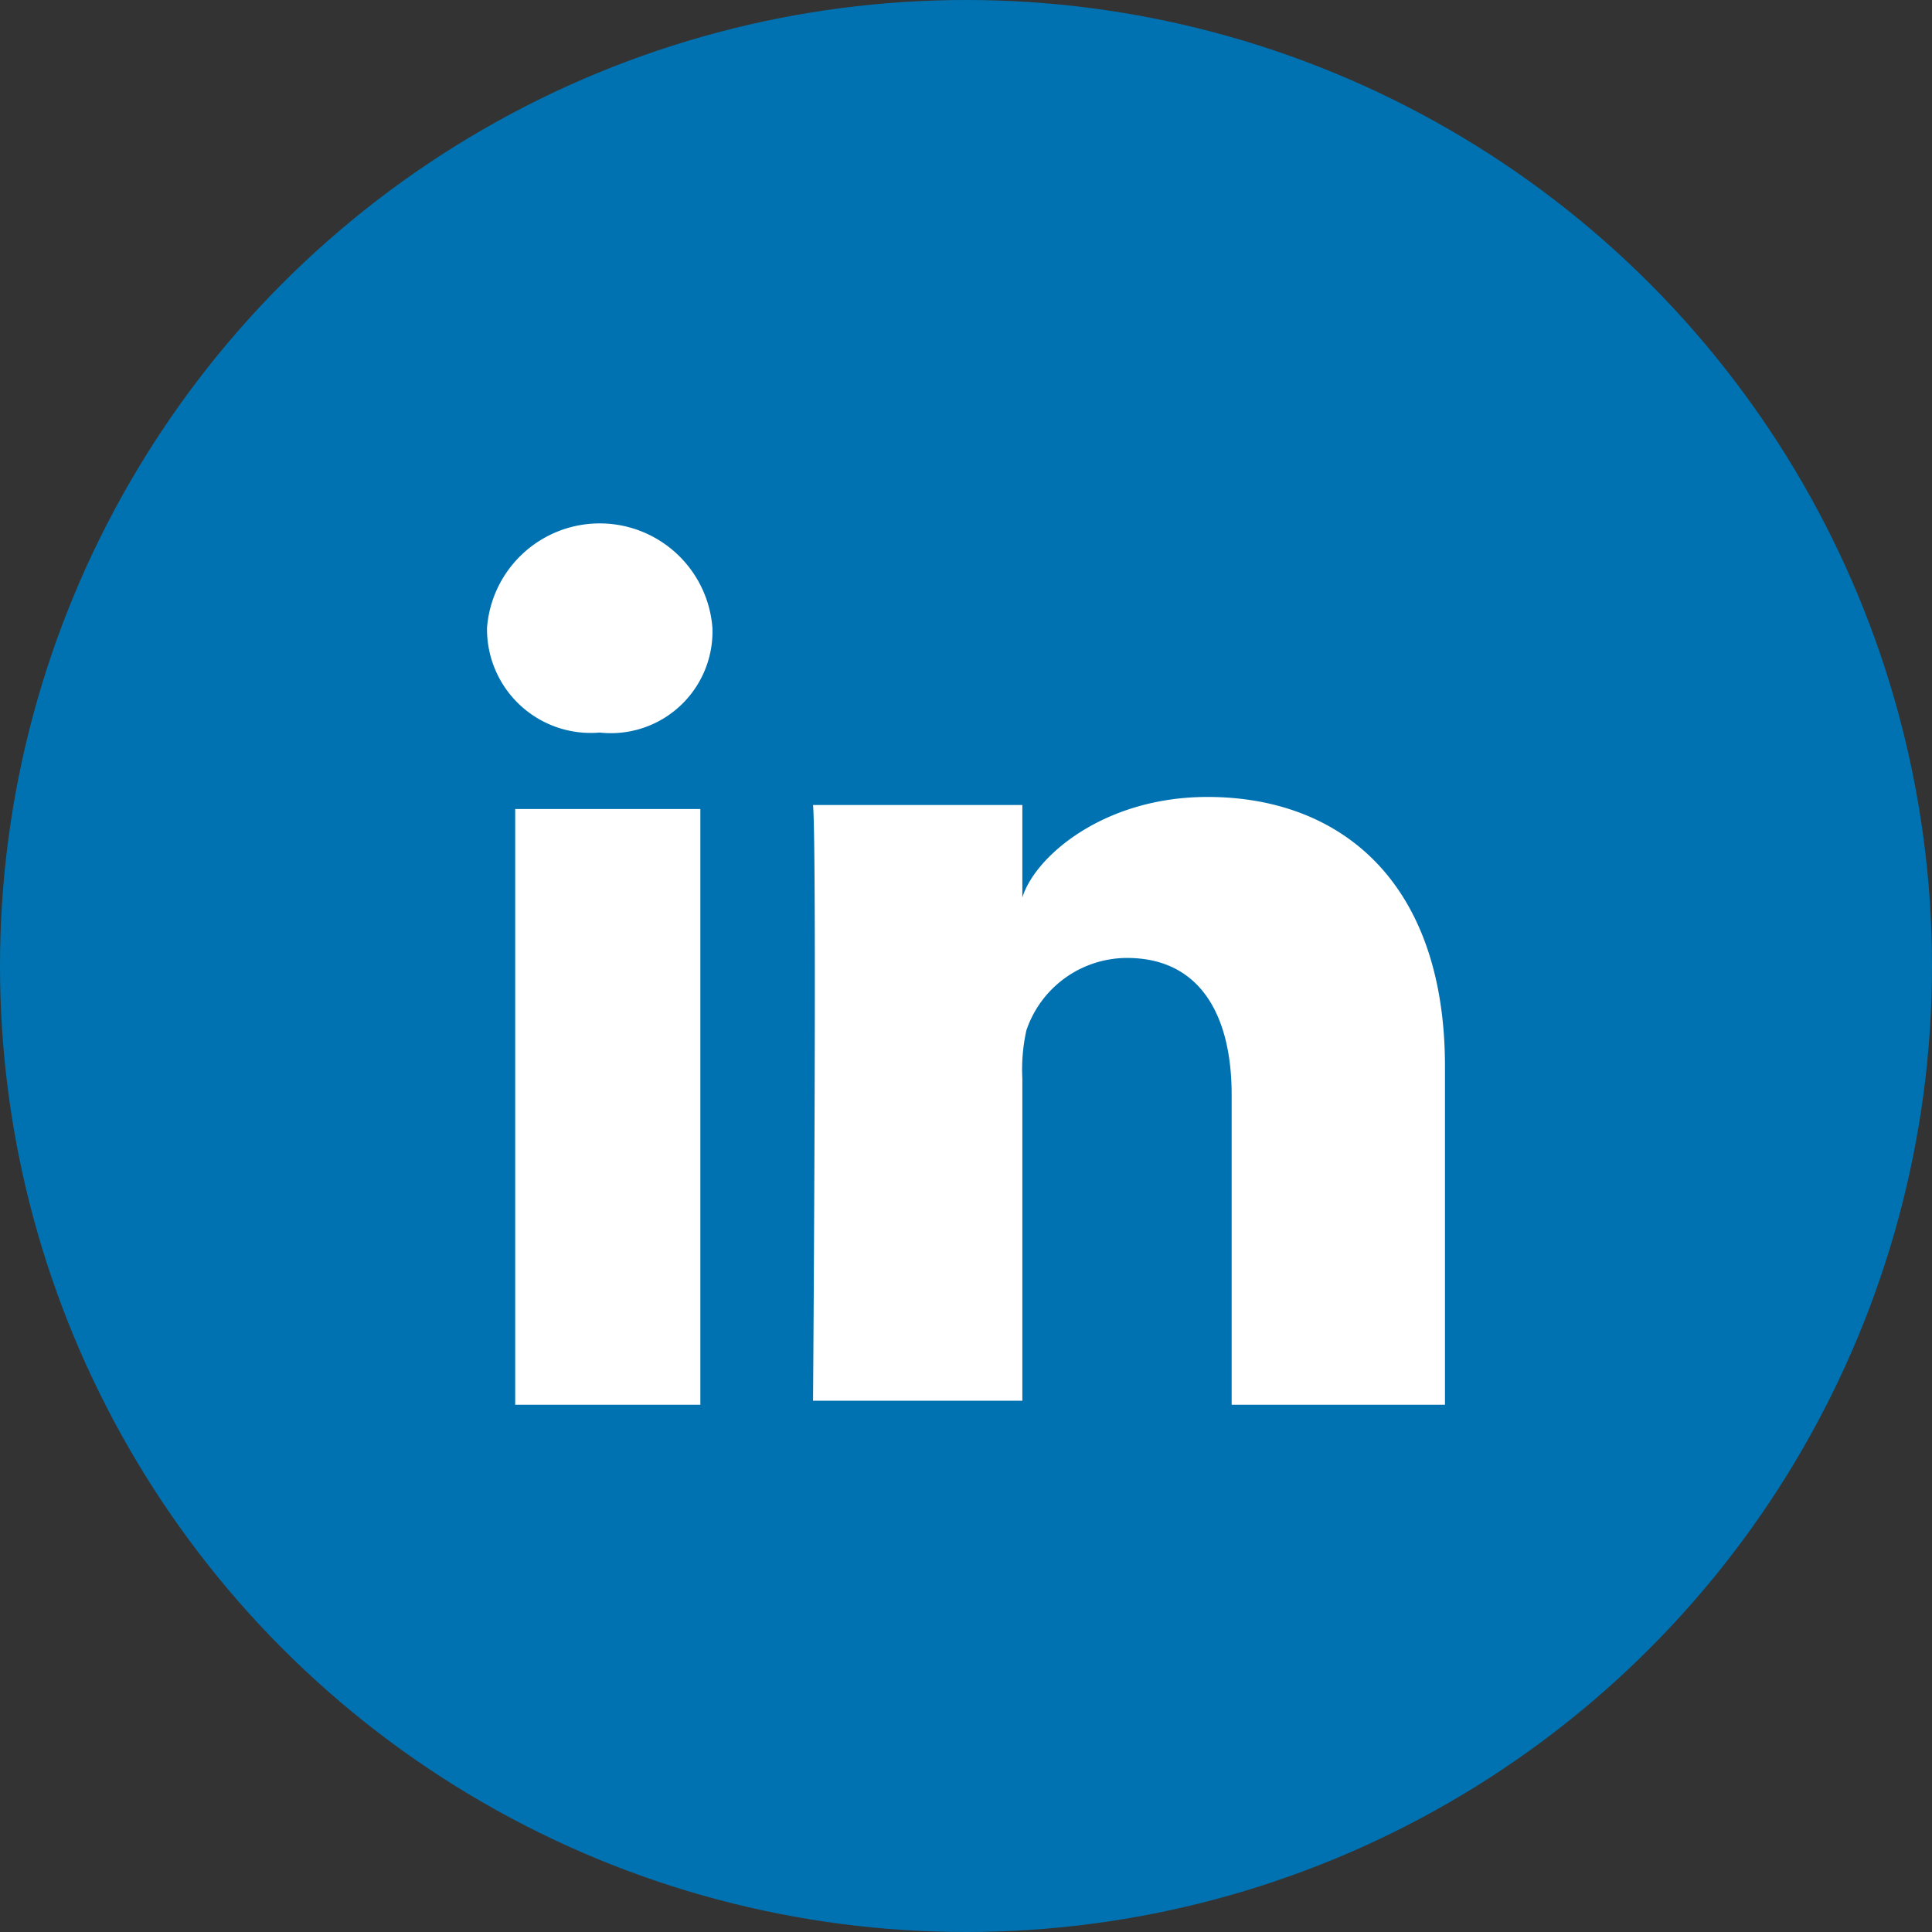
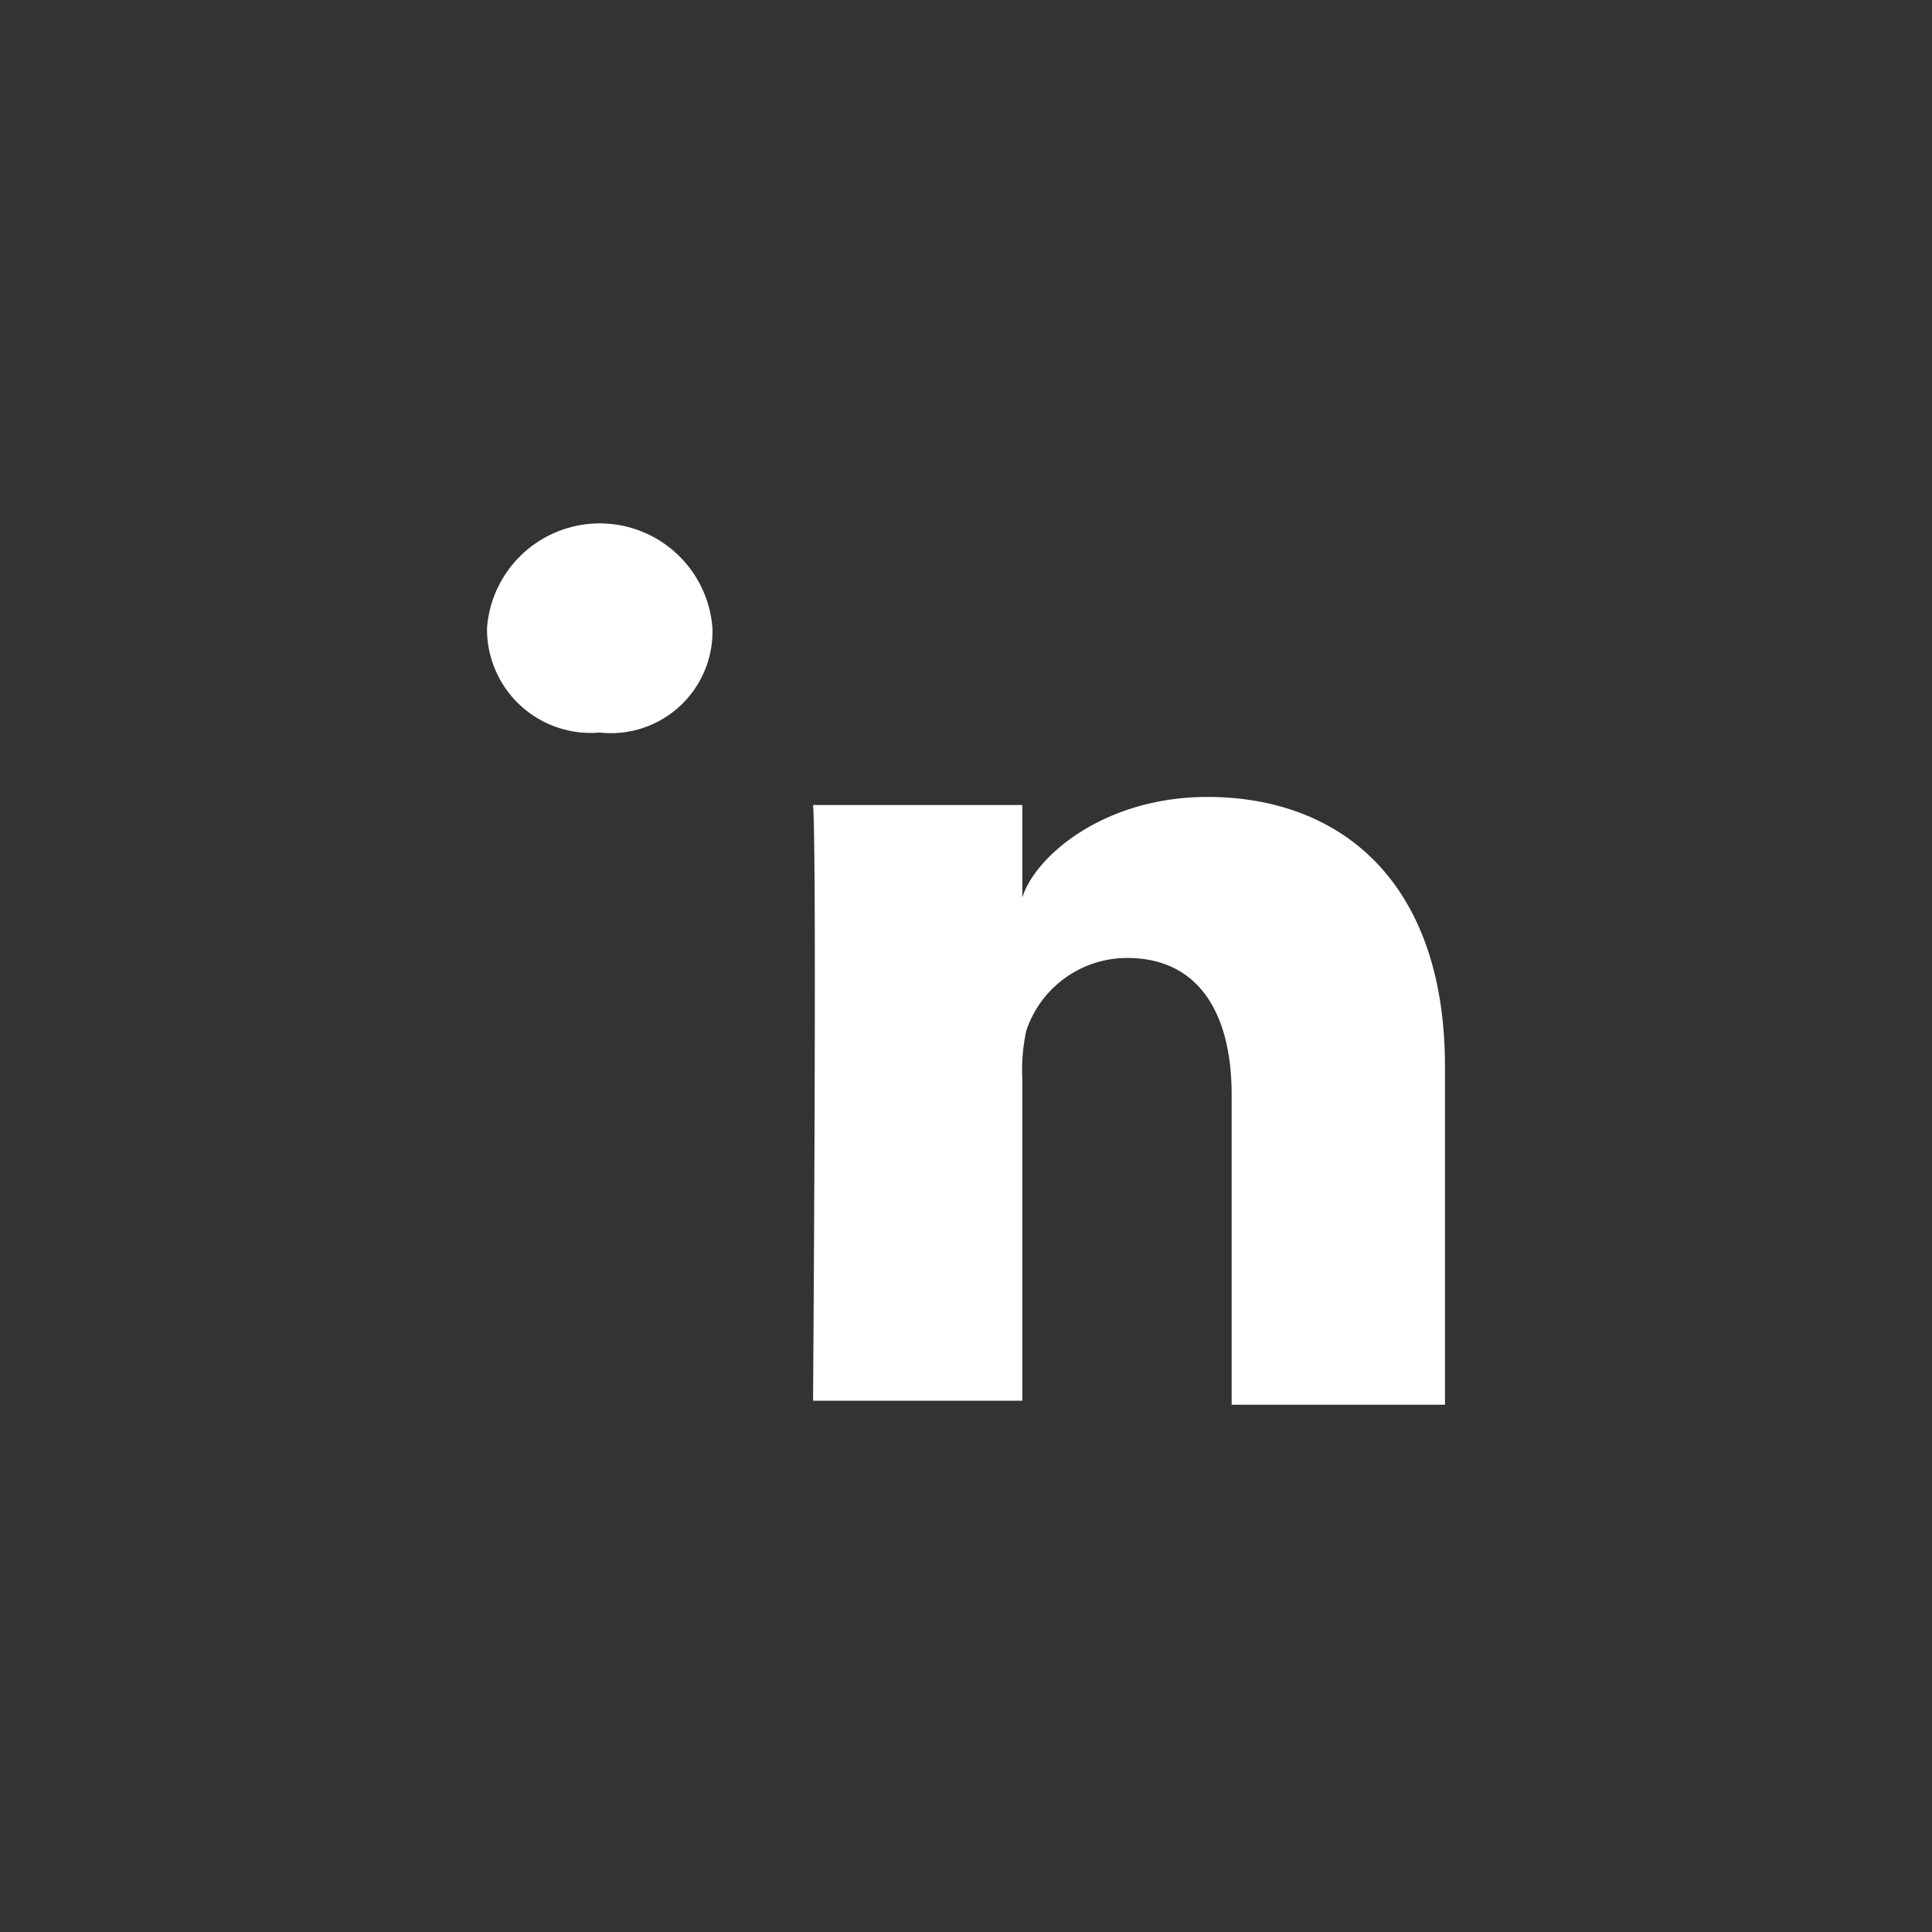
<svg xmlns="http://www.w3.org/2000/svg" xmlns:ns1="http://sodipodi.sourceforge.net/DTD/sodipodi-0.dtd" xmlns:ns2="http://www.inkscape.org/namespaces/inkscape" width="48" height="48" viewBox="0 0 48 48" version="1.1" id="svg830" ns1:docname="linkedinblue.svg" ns2:version="1.1 (c4e8f9e, 2021-05-24)">
  <rect x="0" y="0" width="48" height="48" fill="#333333" stroke="none" />
  <defs id="defs834" />
  <ns1:namedview id="namedview832" pagecolor="#ffffff" bordercolor="#666666" borderopacity="1.0" ns2:pageshadow="2" ns2:pageopacity="0.0" ns2:pagecheckerboard="0" showgrid="false" ns2:zoom="12.354167" ns2:cx="24" ns2:cy="24" ns2:window-width="1404" ns2:window-height="815" ns2:window-x="0" ns2:window-y="287" ns2:window-maximized="0" ns2:current-layer="g828" />
  <g transform="translate(-651.419 11.779)" id="g828">
-     <circle cx="24" cy="24" fill="#4a4a4a" transform="translate(651.419,-11.779)" id="circle824" r="24" style="fill:#0072b1;fill-opacity:1" />
-     <path fill="#fff" d="M668.819 23.121h-4.6v-14.8h4.6zm-2.5-16.7a2.577 2.577 0 0 1-2.8-2.6 2.808 2.808 0 0 1 5.6 0 2.525 2.525 0 0 1-2.8 2.6zm21 16.7h-5.3v-7.7c0-2-.8-3.4-2.6-3.4a2.643 2.643 0 0 0-2.5 1.8 4.481 4.481 0 0 0-.1 1.2v8h-5.2s.1-13.6 0-14.8h5.2v2.3c.3-1 2-2.5 4.6-2.5 3.3 0 5.9 2.1 5.9 6.7z" id="path826" />
+     <path fill="#fff" d="M668.819 23.121h-4.6h4.6zm-2.5-16.7a2.577 2.577 0 0 1-2.8-2.6 2.808 2.808 0 0 1 5.6 0 2.525 2.525 0 0 1-2.8 2.6zm21 16.7h-5.3v-7.7c0-2-.8-3.4-2.6-3.4a2.643 2.643 0 0 0-2.5 1.8 4.481 4.481 0 0 0-.1 1.2v8h-5.2s.1-13.6 0-14.8h5.2v2.3c.3-1 2-2.5 4.6-2.5 3.3 0 5.9 2.1 5.9 6.7z" id="path826" />
  </g>
</svg>